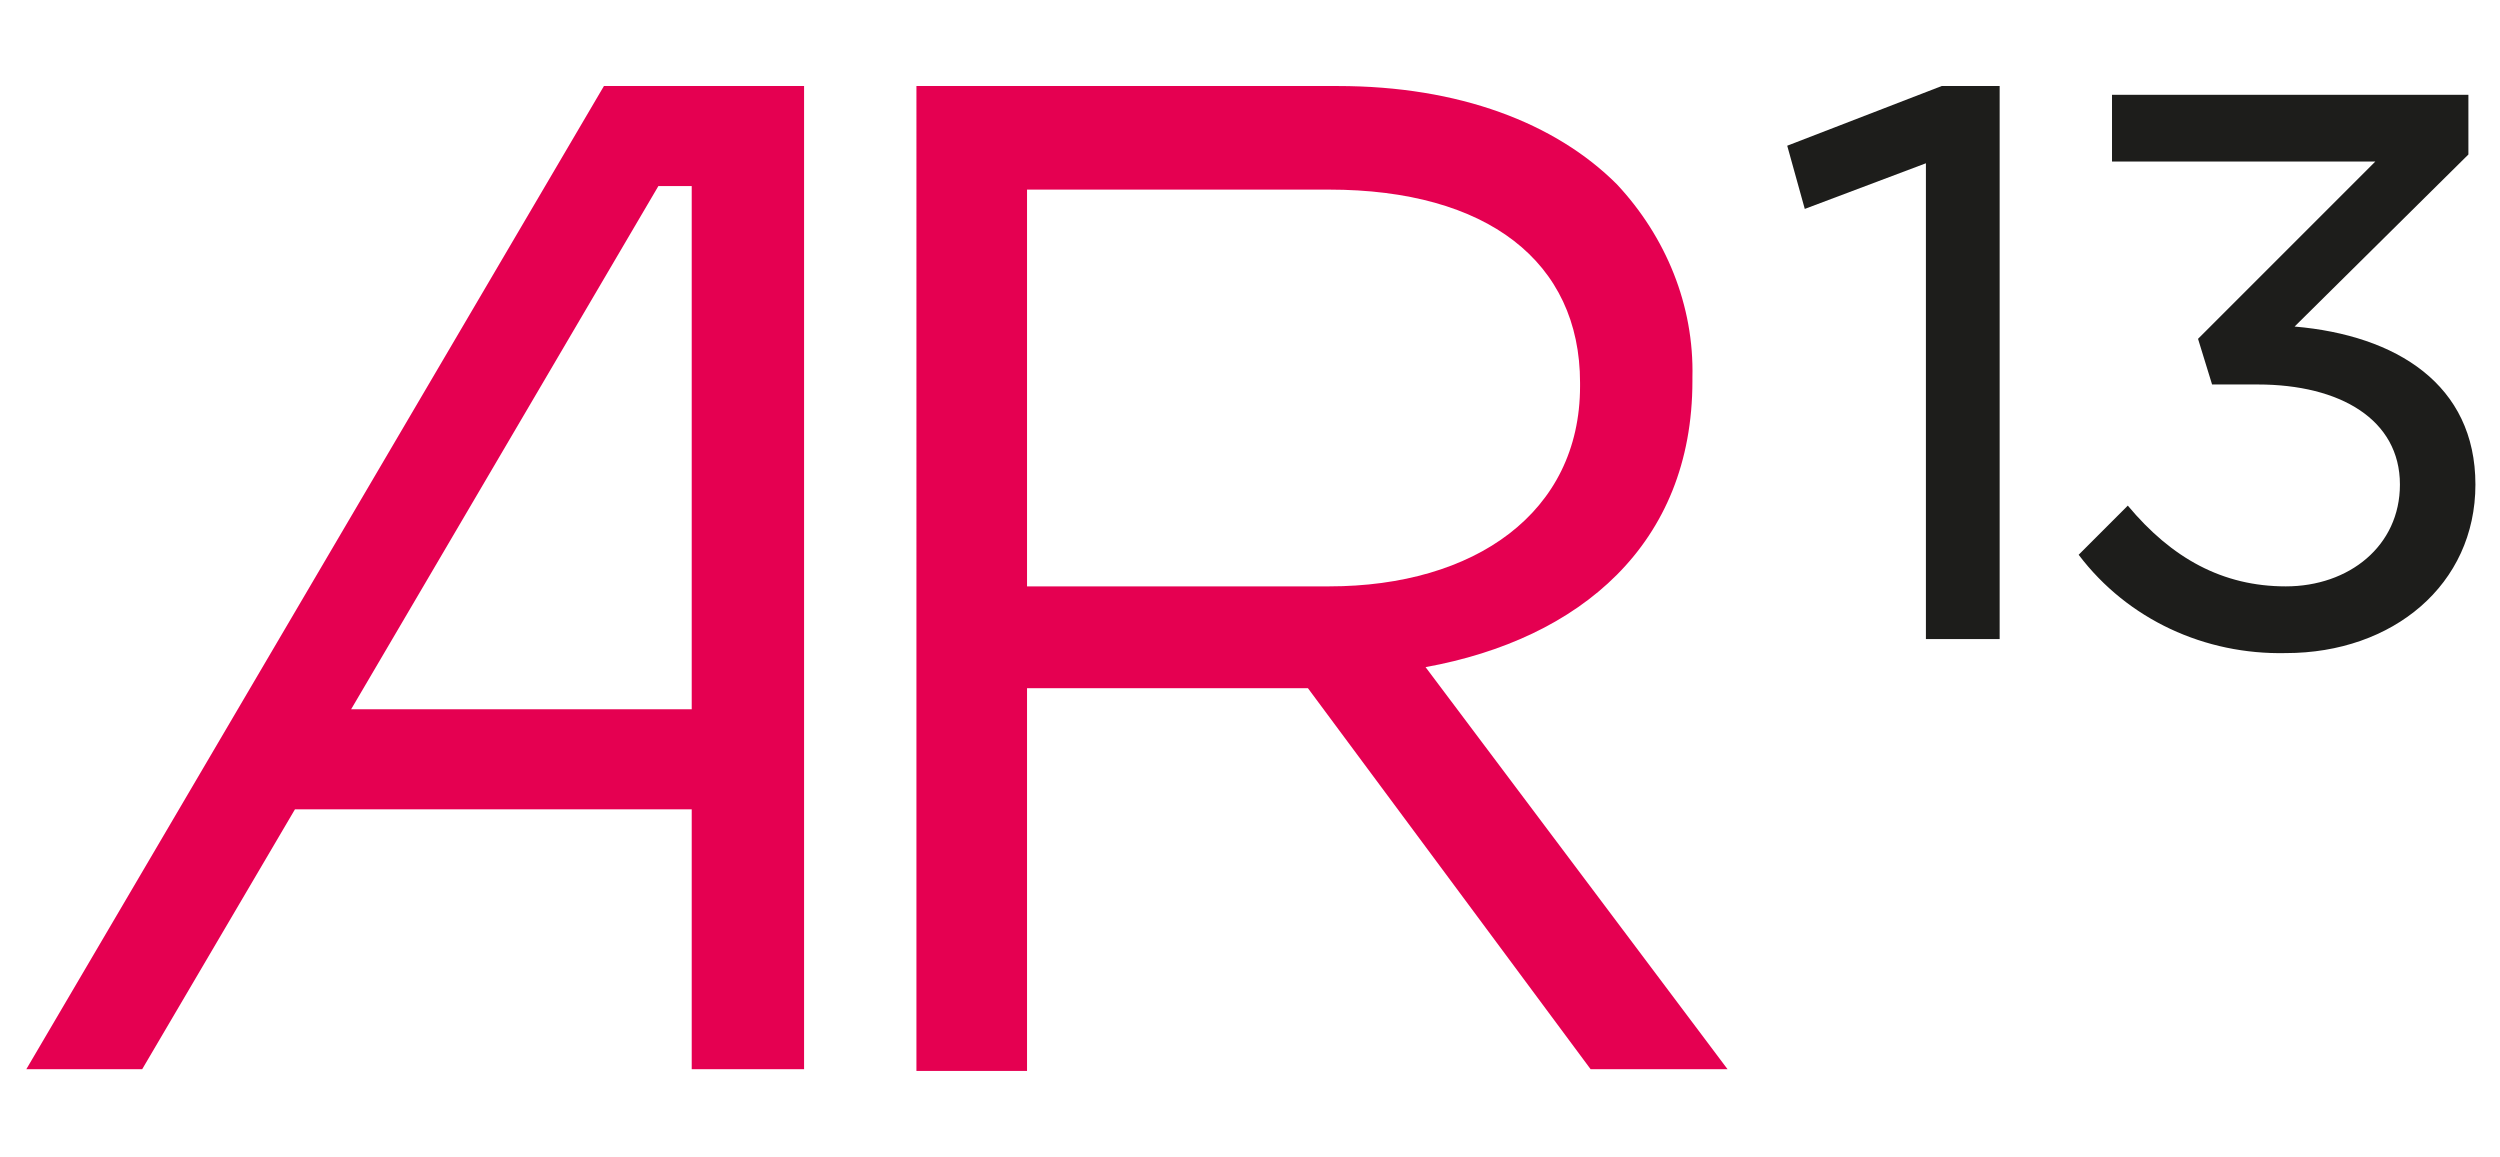
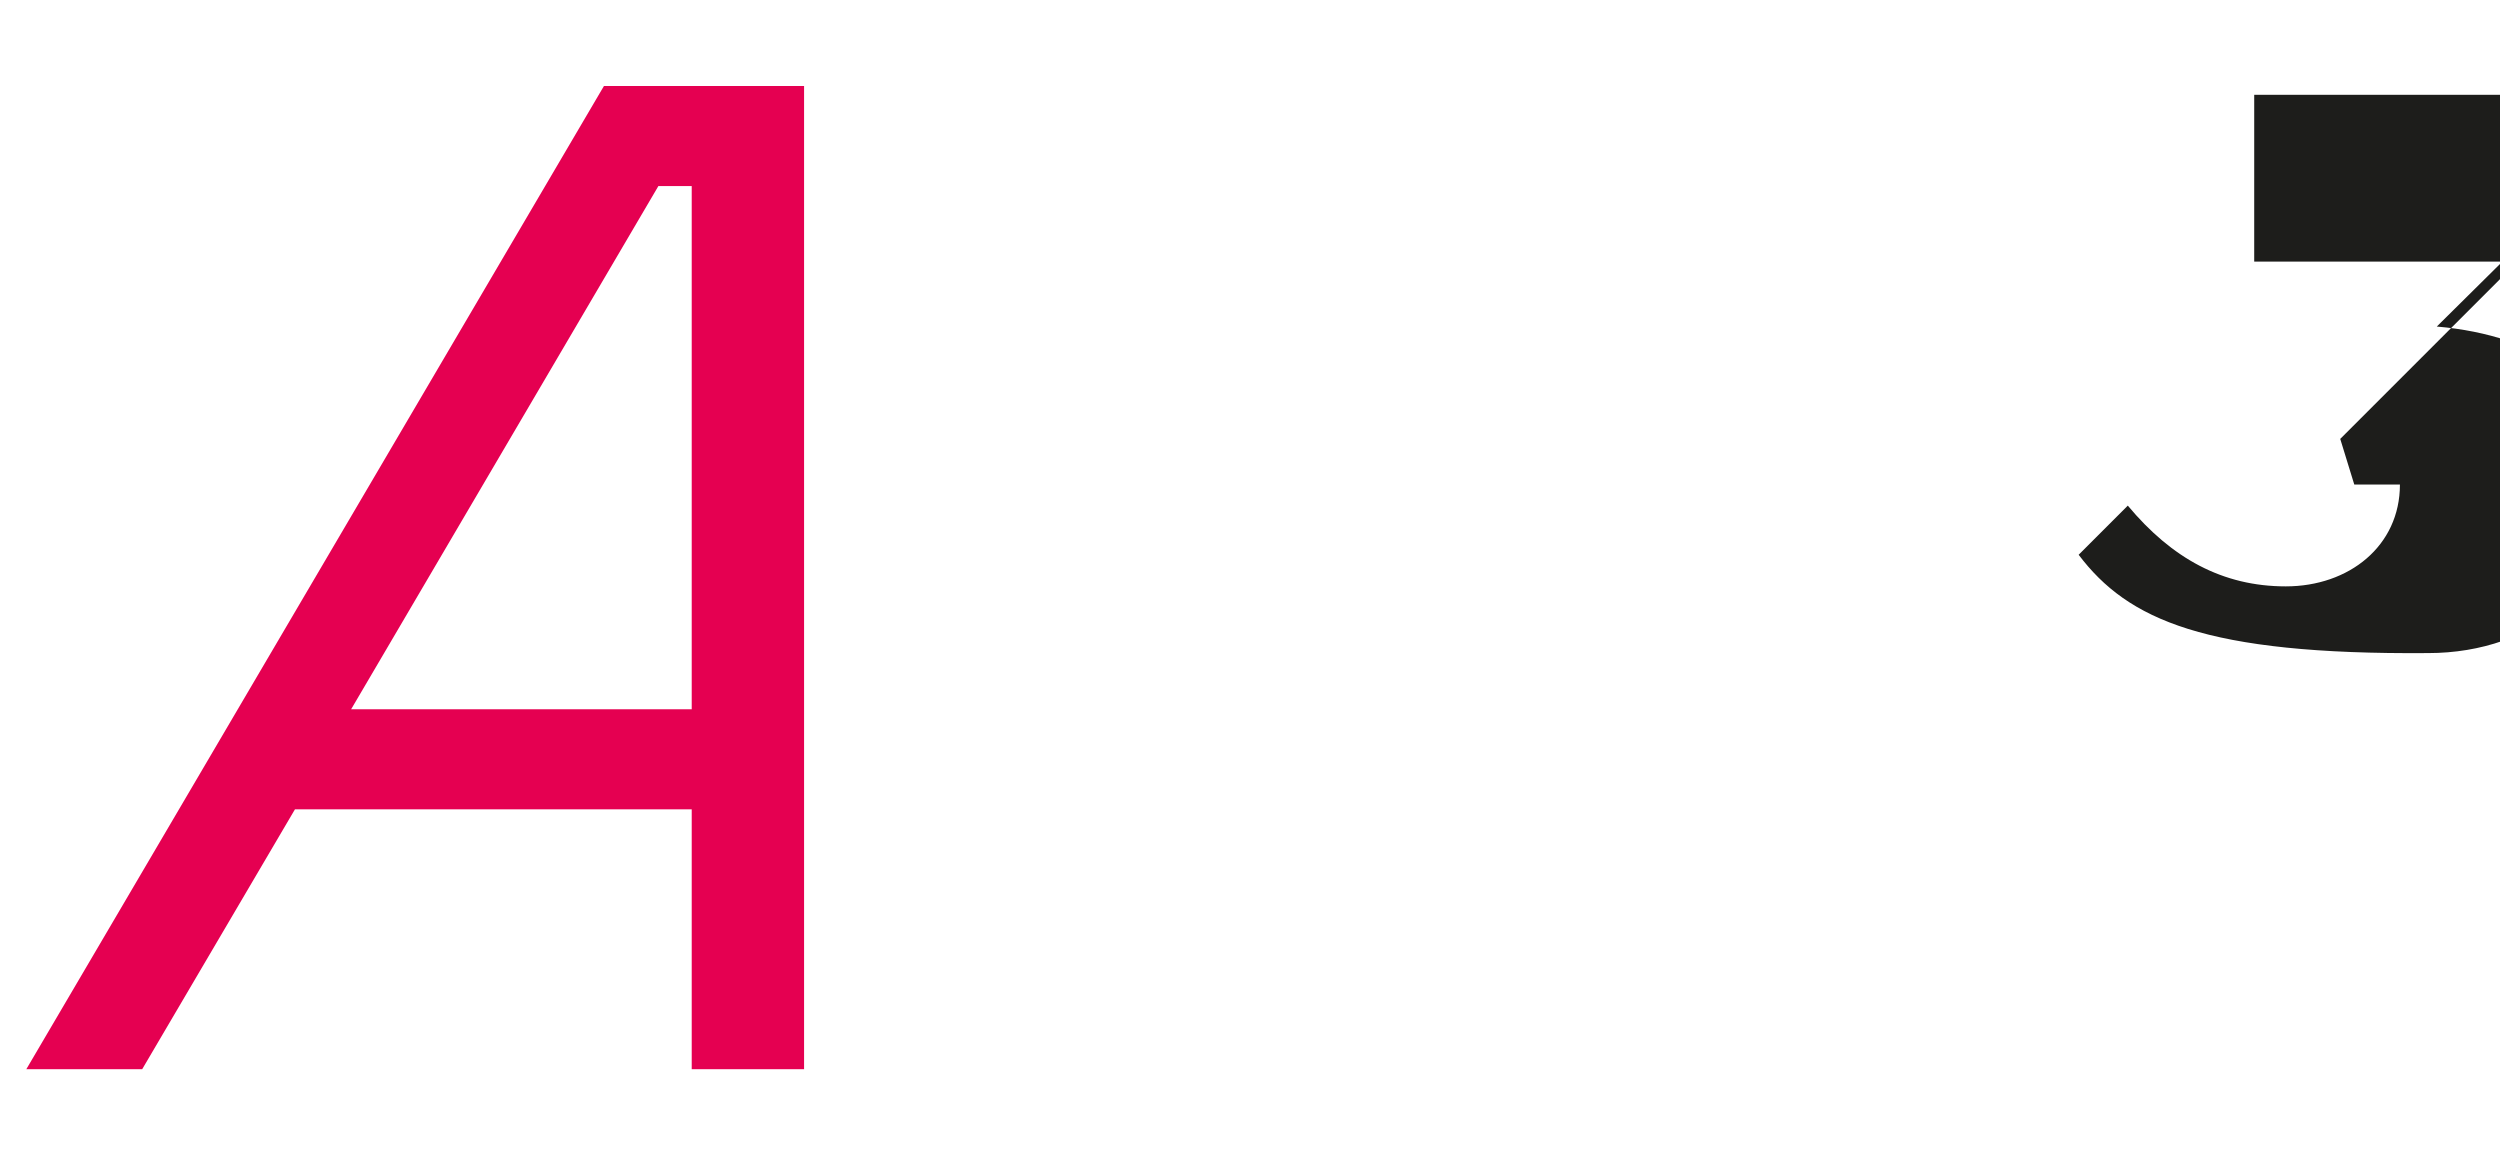
<svg xmlns="http://www.w3.org/2000/svg" version="1.1" id="Capa_1" x="0px" y="0px" viewBox="0 0 142.4 65.9" style="enable-background:new 0 0 142.4 65.9;" xml:space="preserve">
  <style type="text/css">
	.st0{fill:#1D1D1B;}
	.st1{fill:#E50051;}
</style>
-   <path class="st0" d="M109.7,36.4V9.3l-6.9,2.6l-1-3.6l8.8-3.4h3.3v31.5H109.7z" />
-   <path class="st0" d="M118.4,31.6l2.8-2.8c2.5,3,5.4,4.6,9,4.6s6.5-2.3,6.5-5.8c0-3.7-3.4-5.7-8.1-5.7h-2.6l-0.8-2.6l10.1-10.1h-15  V5.4h20.3v3.4l-9.9,9.8c5.8,0.5,10.3,3.3,10.3,9s-4.7,9.6-10.8,9.6C125.6,37.3,121.2,35.3,118.4,31.6z" />
+   <path class="st0" d="M118.4,31.6l2.8-2.8c2.5,3,5.4,4.6,9,4.6s6.5-2.3,6.5-5.8h-2.6l-0.8-2.6l10.1-10.1h-15  V5.4h20.3v3.4l-9.9,9.8c5.8,0.5,10.3,3.3,10.3,9s-4.7,9.6-10.8,9.6C125.6,37.3,121.2,35.3,118.4,31.6z" />
  <path class="st1" d="M45.8,60.9v-56H34.4l-32.9,56h6.6l8.7-14.8h22.6v14.8H45.8z M20,40.4l17.5-29.8h1.9v29.8H20z" />
-   <path class="st1" d="M52.1,4.9h24.1c6.9,0,12.4,2.1,15.9,5.6c2.8,3,4.4,6.9,4.3,11v0.2c0,9.3-6.4,14.7-15.2,16.3l17.2,22.9h-7.8  L74.5,39.2h-16v21.8h-6.3V4.9z M75.7,33.4C84,33.4,90,29.2,90,22v-0.2c0-6.9-5.3-11-14.3-11H58.5v22.6H75.7z" />
</svg>